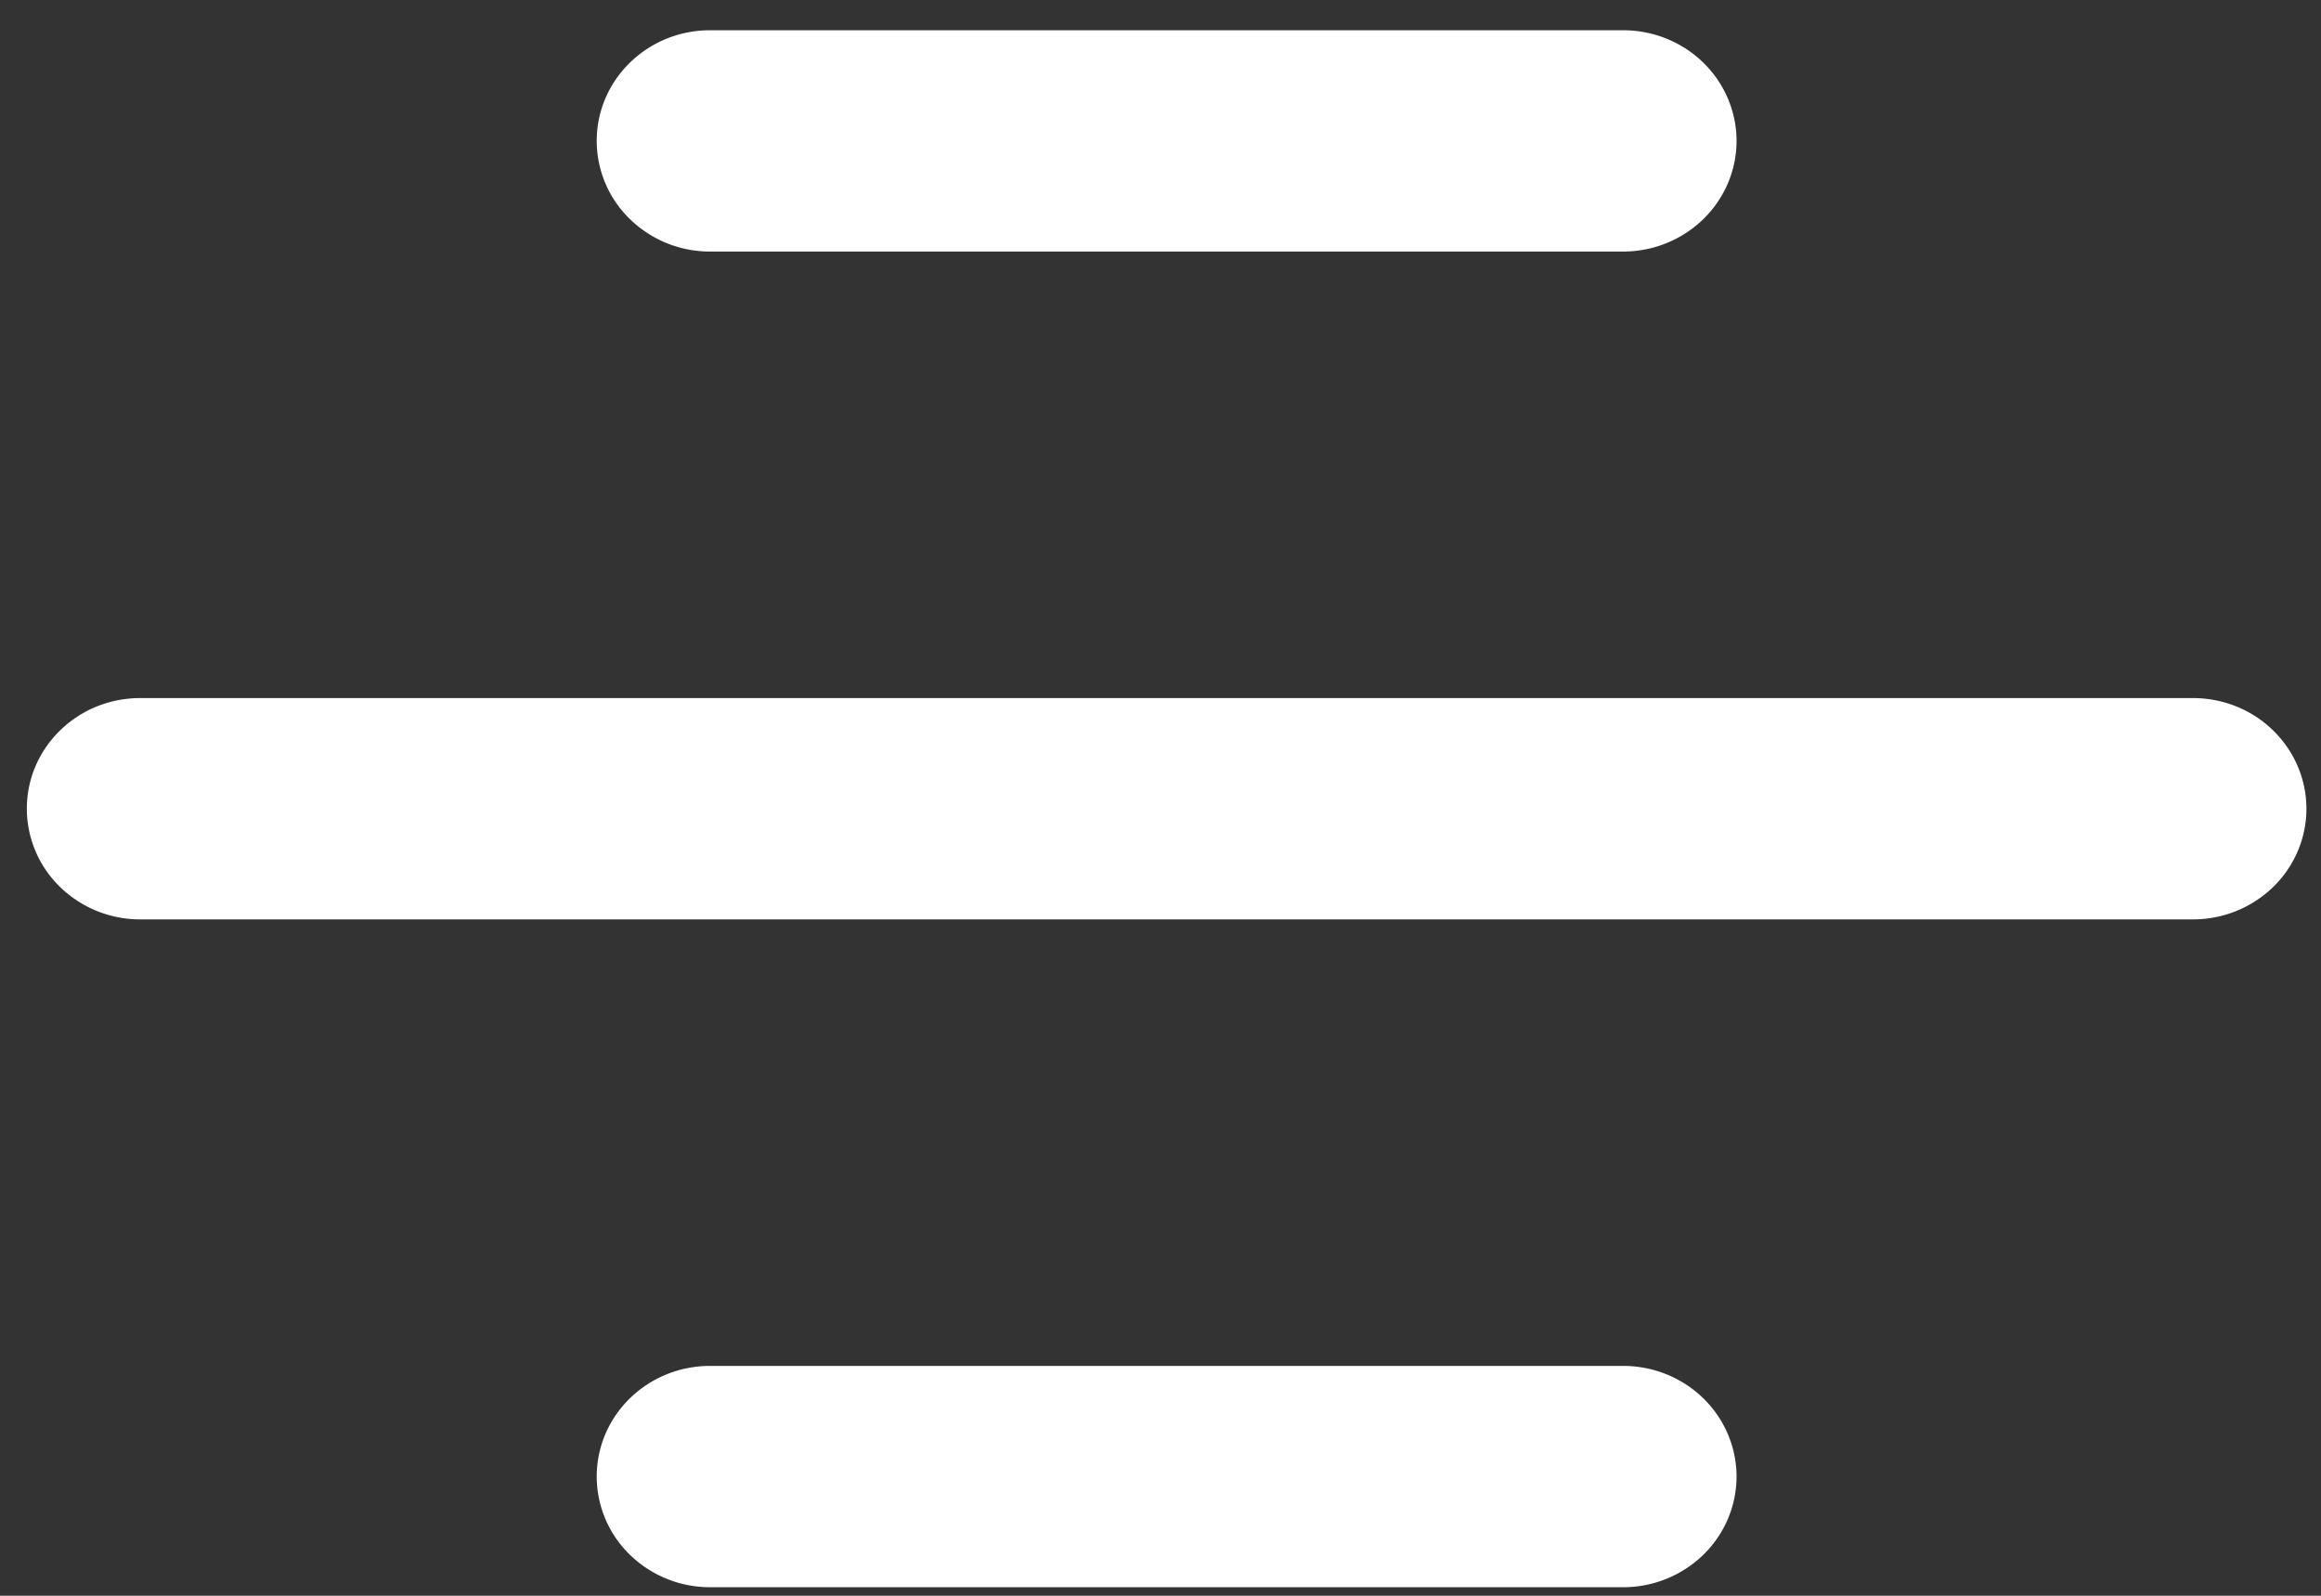
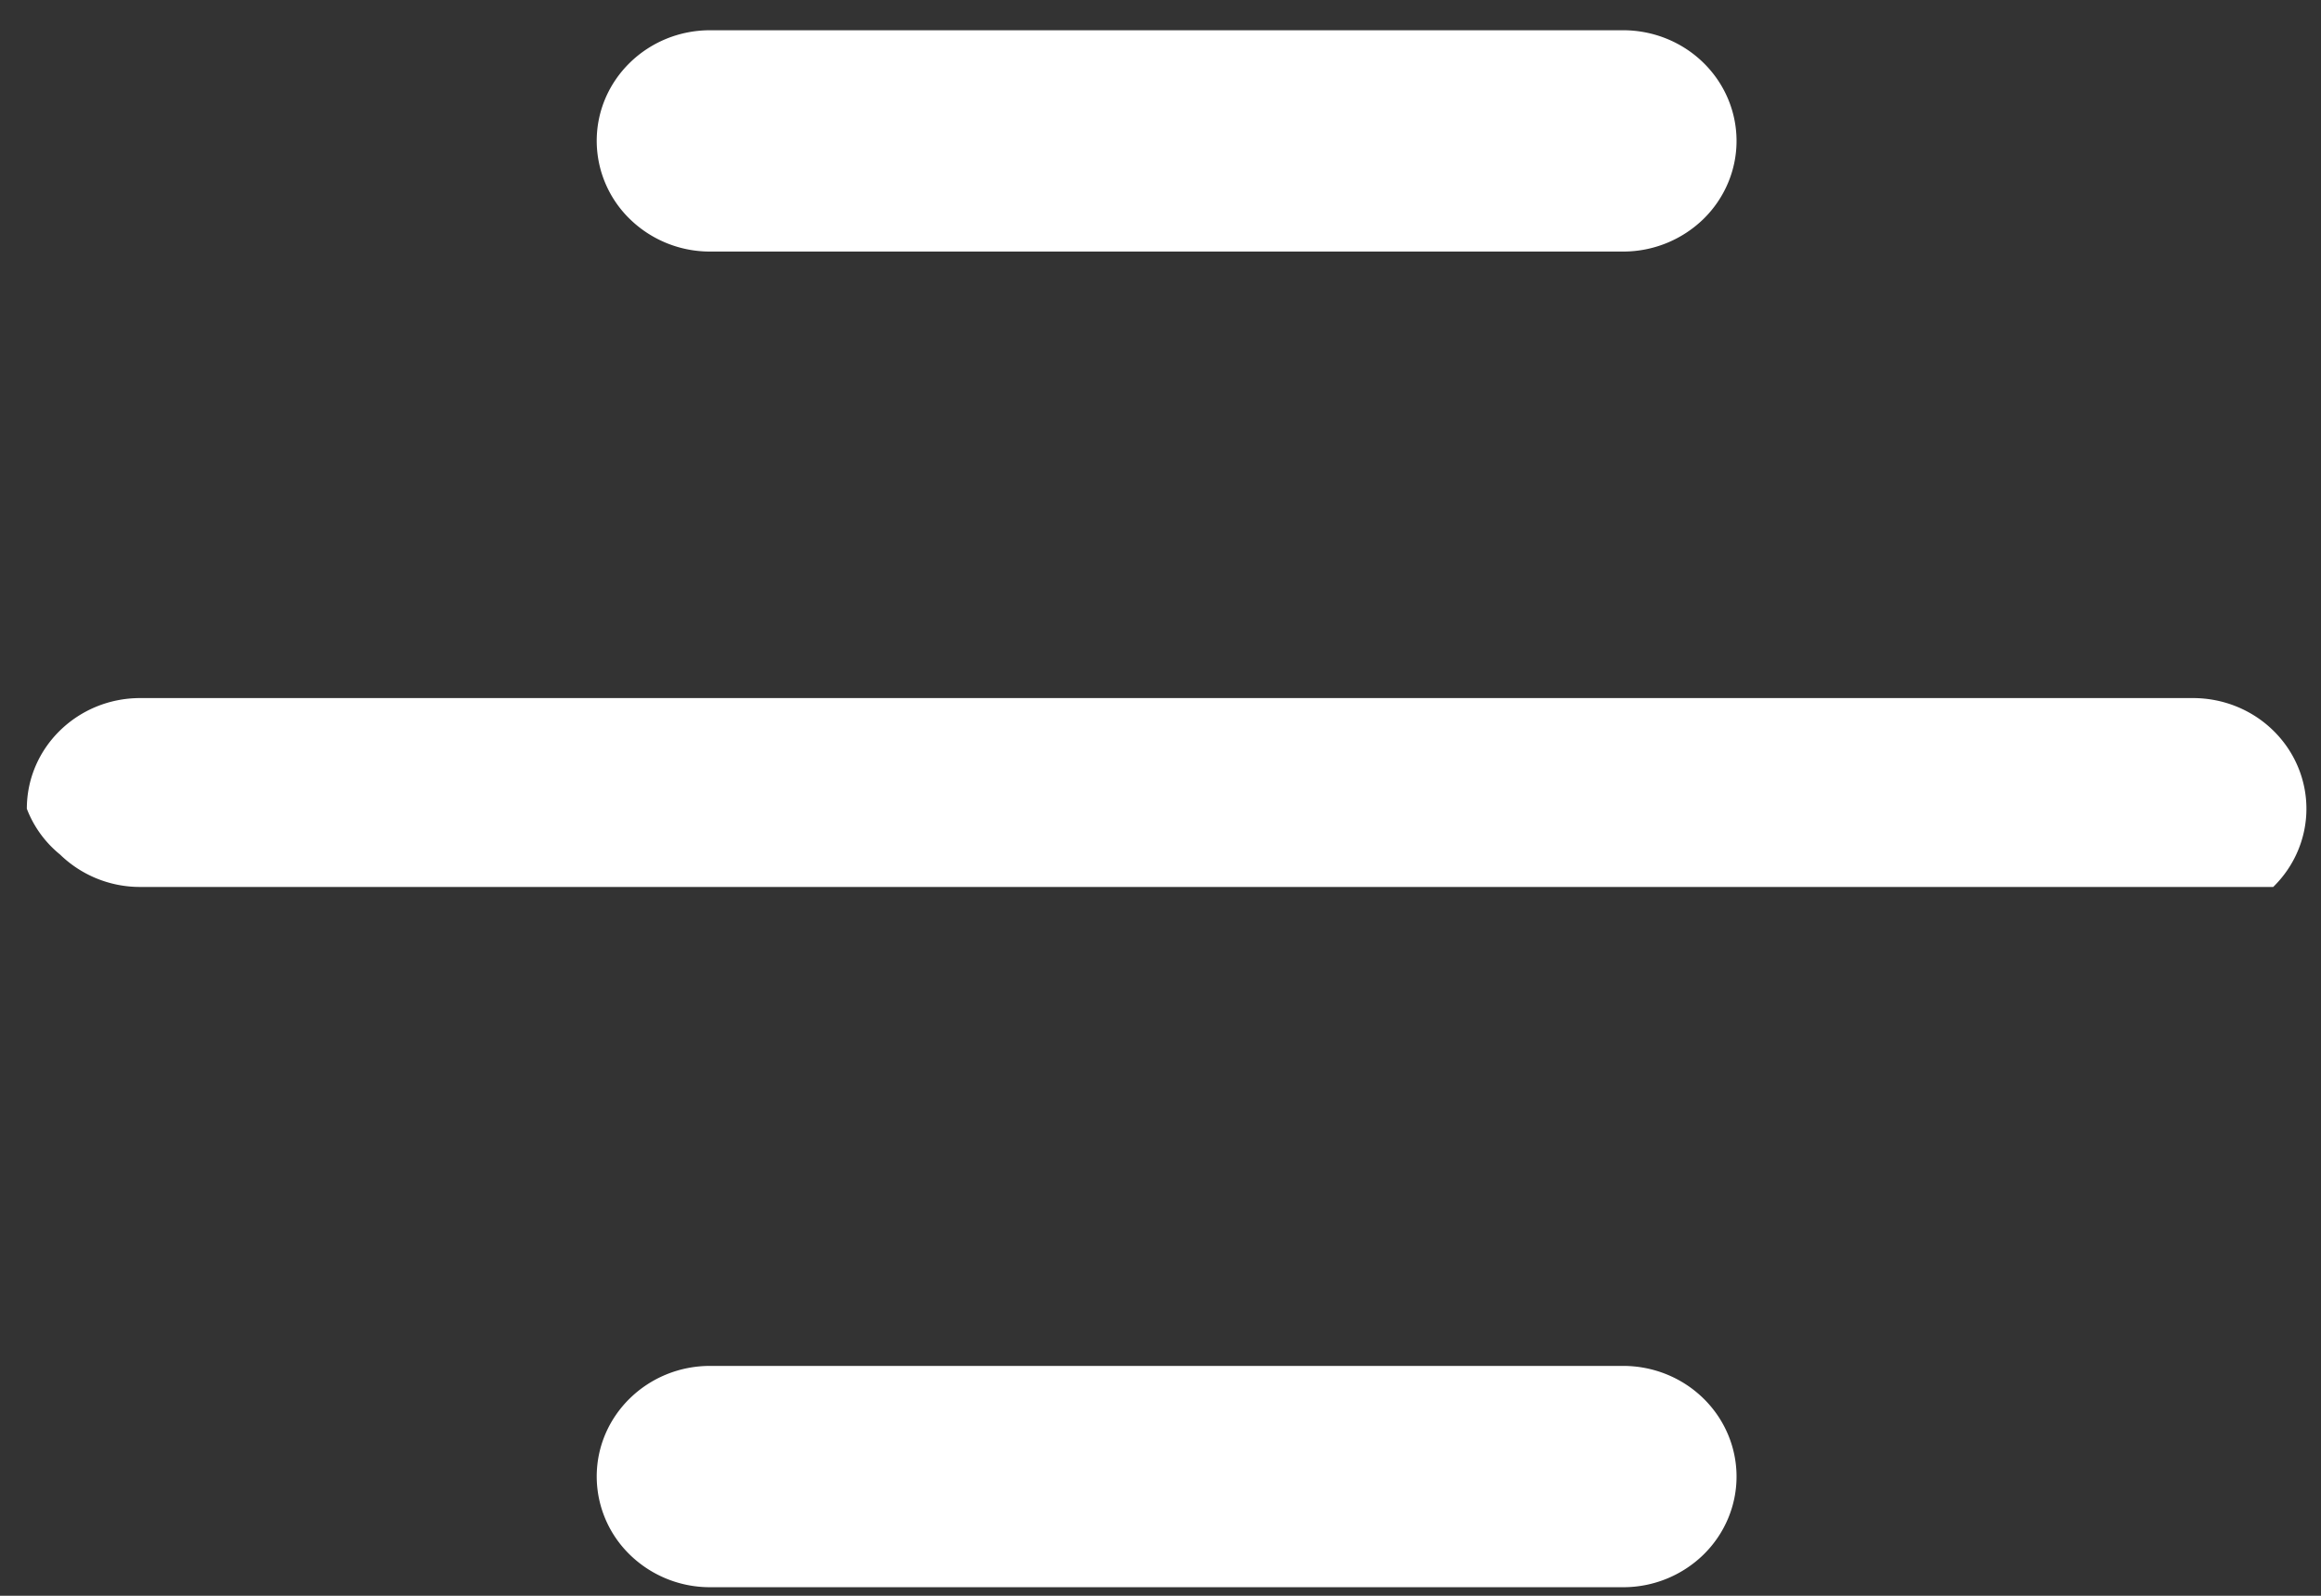
<svg xmlns="http://www.w3.org/2000/svg" width="32" height="22" fill="none">
  <rect width="100%" height="100%" fill="#333333" stroke="none" />
-   <path d="M8.227 1.943c0-.844.7-1.526 1.564-1.526h12.587c.415 0 .812.16 1.106.447.293.286.458.674.458 1.079 0 .404-.165.792-.458 1.078a1.586 1.586 0 01-1.106.447H9.791a1.58 1.58 0 01-1.106-.447 1.507 1.507 0 01-.458-1.078zm0 18.414c0-.844.7-1.526 1.564-1.526h12.587c.415 0 .812.16 1.106.447.293.286.458.674.458 1.079 0 .404-.165.792-.458 1.078a1.582 1.582 0 01-1.106.447H9.791a1.58 1.58 0 01-1.106-.447 1.507 1.507 0 01-.458-1.078zM.37 11.15c0-.844.7-1.526 1.563-1.526h28.302c.415 0 .813.16 1.106.447.293.286.458.674.458 1.079 0 .404-.165.792-.458 1.078a1.584 1.584 0 01-1.106.447H1.933a1.58 1.58 0 01-1.105-.447A1.507 1.507 0 01.37 11.15z" fill="#fff" />
+   <path d="M8.227 1.943c0-.844.7-1.526 1.564-1.526h12.587c.415 0 .812.16 1.106.447.293.286.458.674.458 1.079 0 .404-.165.792-.458 1.078a1.586 1.586 0 01-1.106.447H9.791a1.58 1.58 0 01-1.106-.447 1.507 1.507 0 01-.458-1.078zm0 18.414c0-.844.7-1.526 1.564-1.526h12.587c.415 0 .812.16 1.106.447.293.286.458.674.458 1.079 0 .404-.165.792-.458 1.078a1.582 1.582 0 01-1.106.447H9.791a1.58 1.58 0 01-1.106-.447 1.507 1.507 0 01-.458-1.078zM.37 11.15c0-.844.7-1.526 1.563-1.526h28.302c.415 0 .813.16 1.106.447.293.286.458.674.458 1.079 0 .404-.165.792-.458 1.078H1.933a1.58 1.58 0 01-1.105-.447A1.507 1.507 0 01.37 11.15z" fill="#fff" />
</svg>